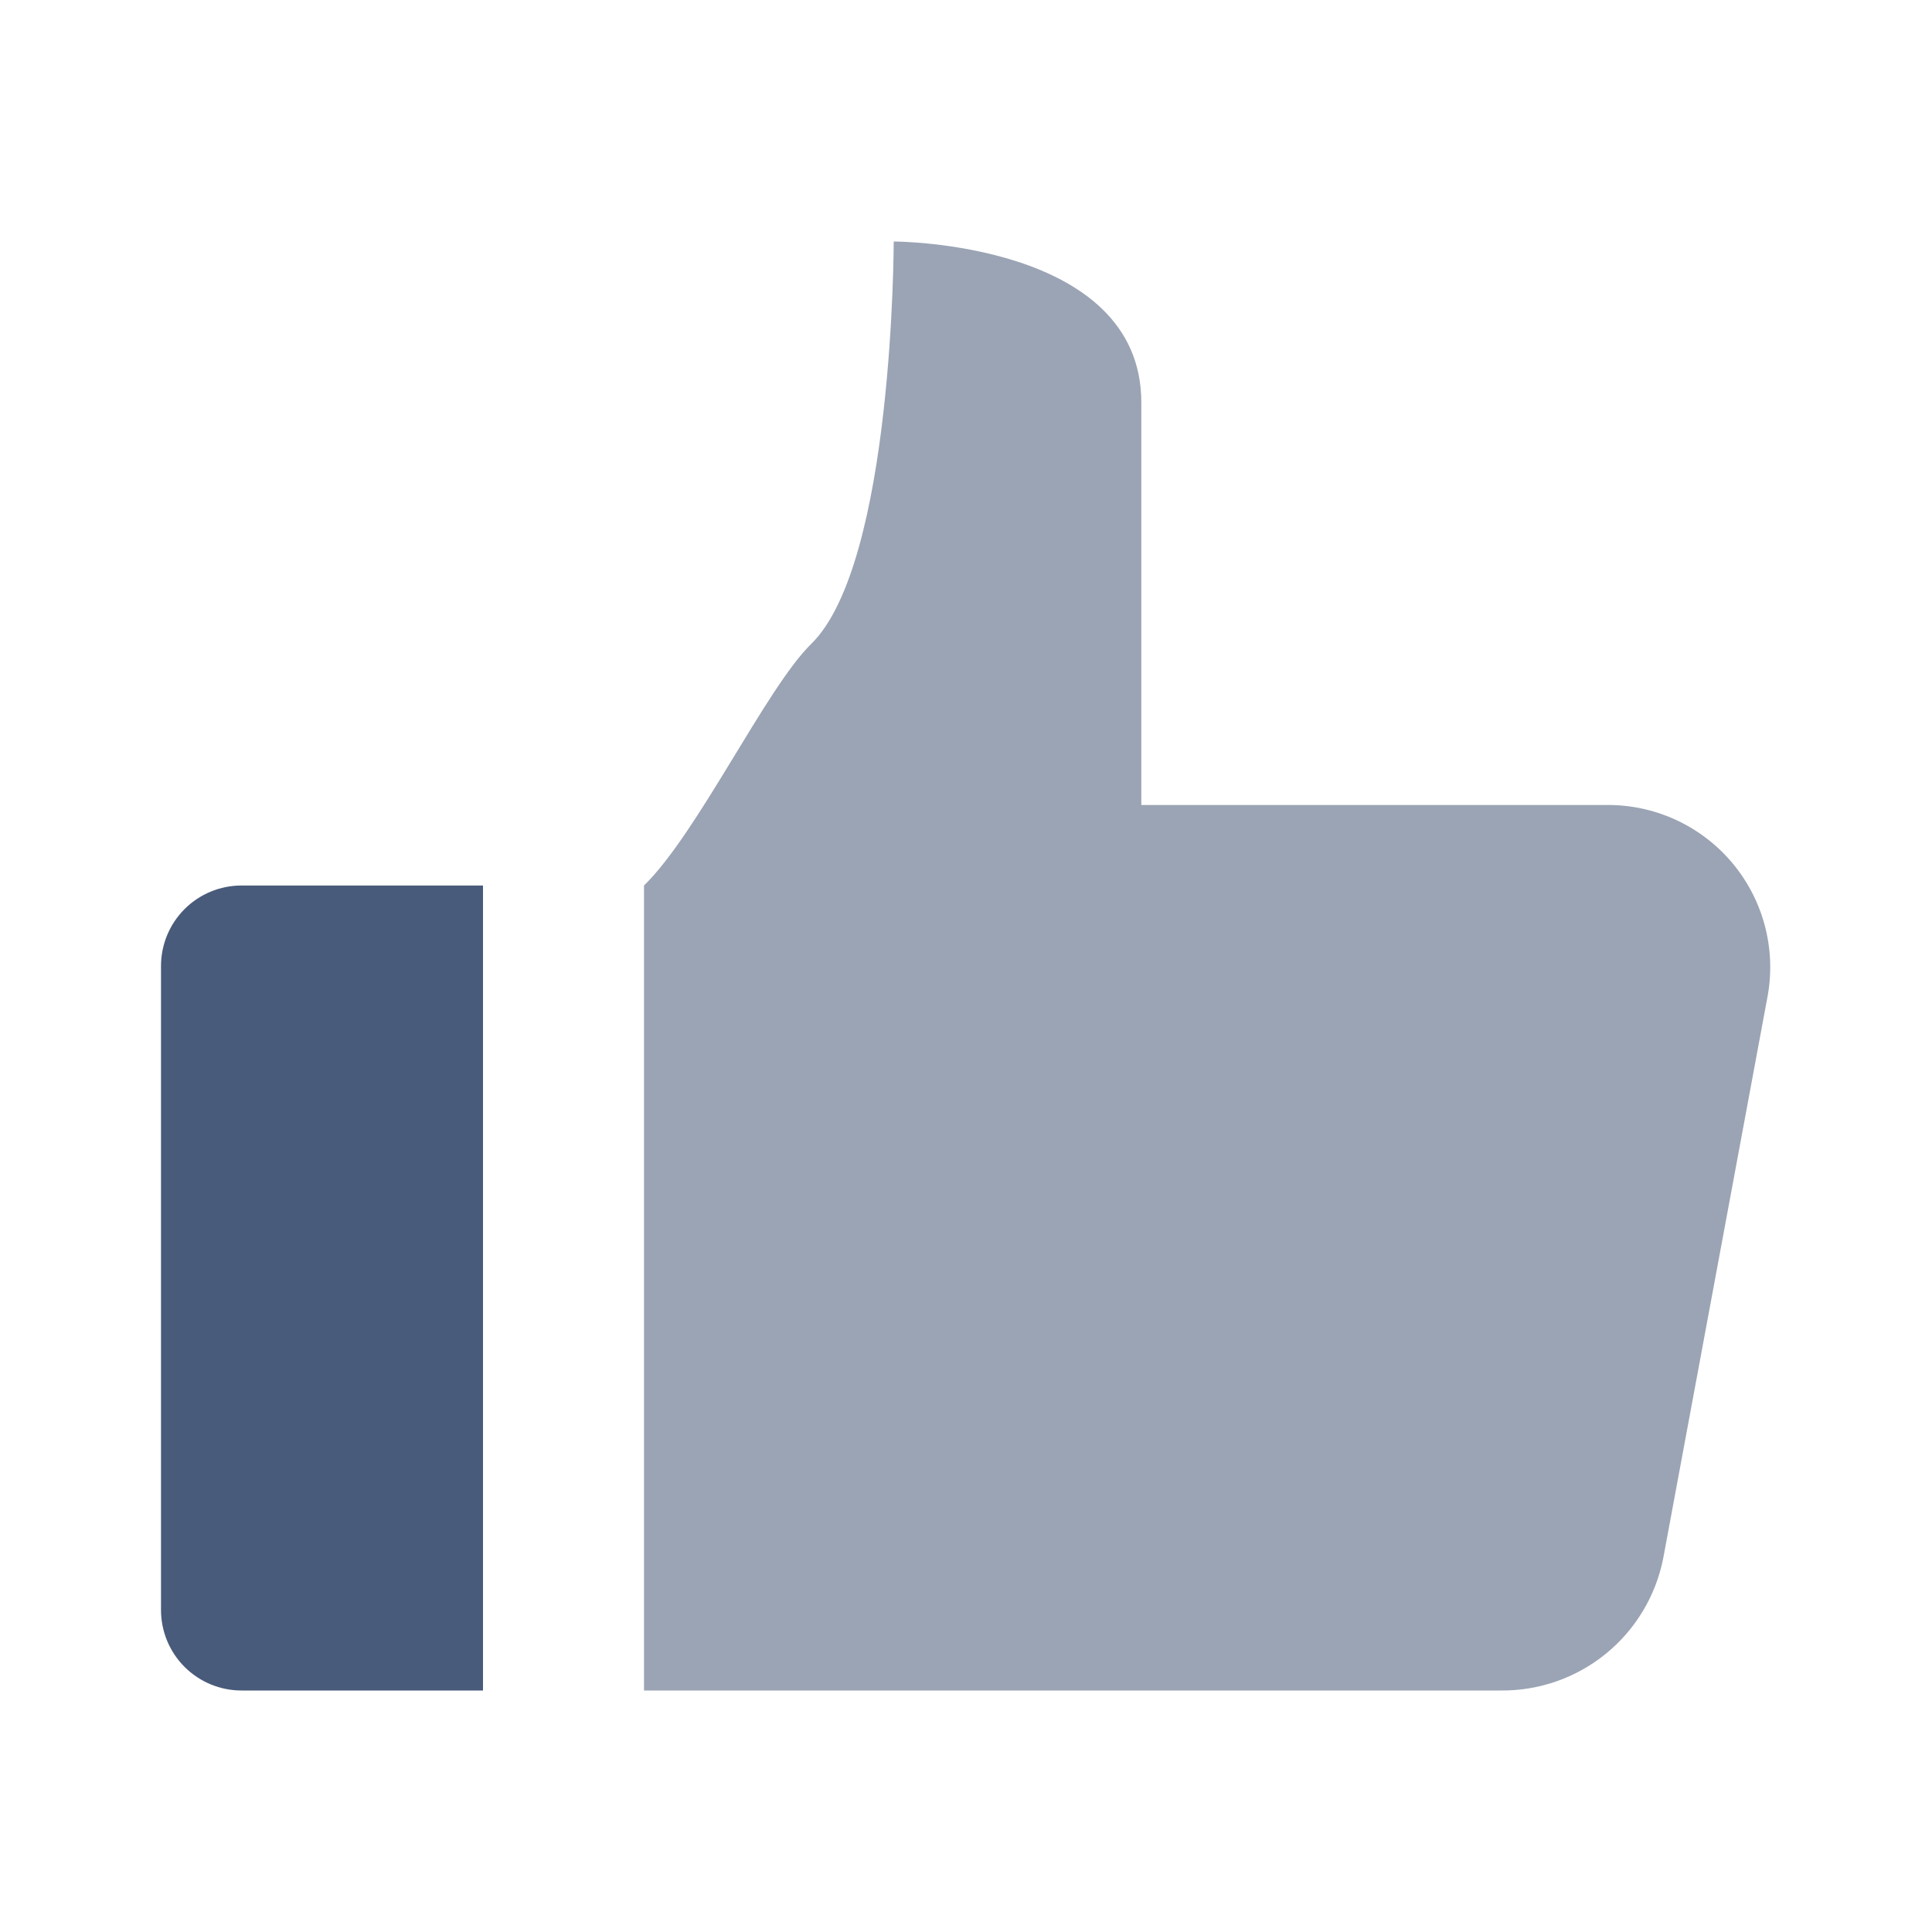
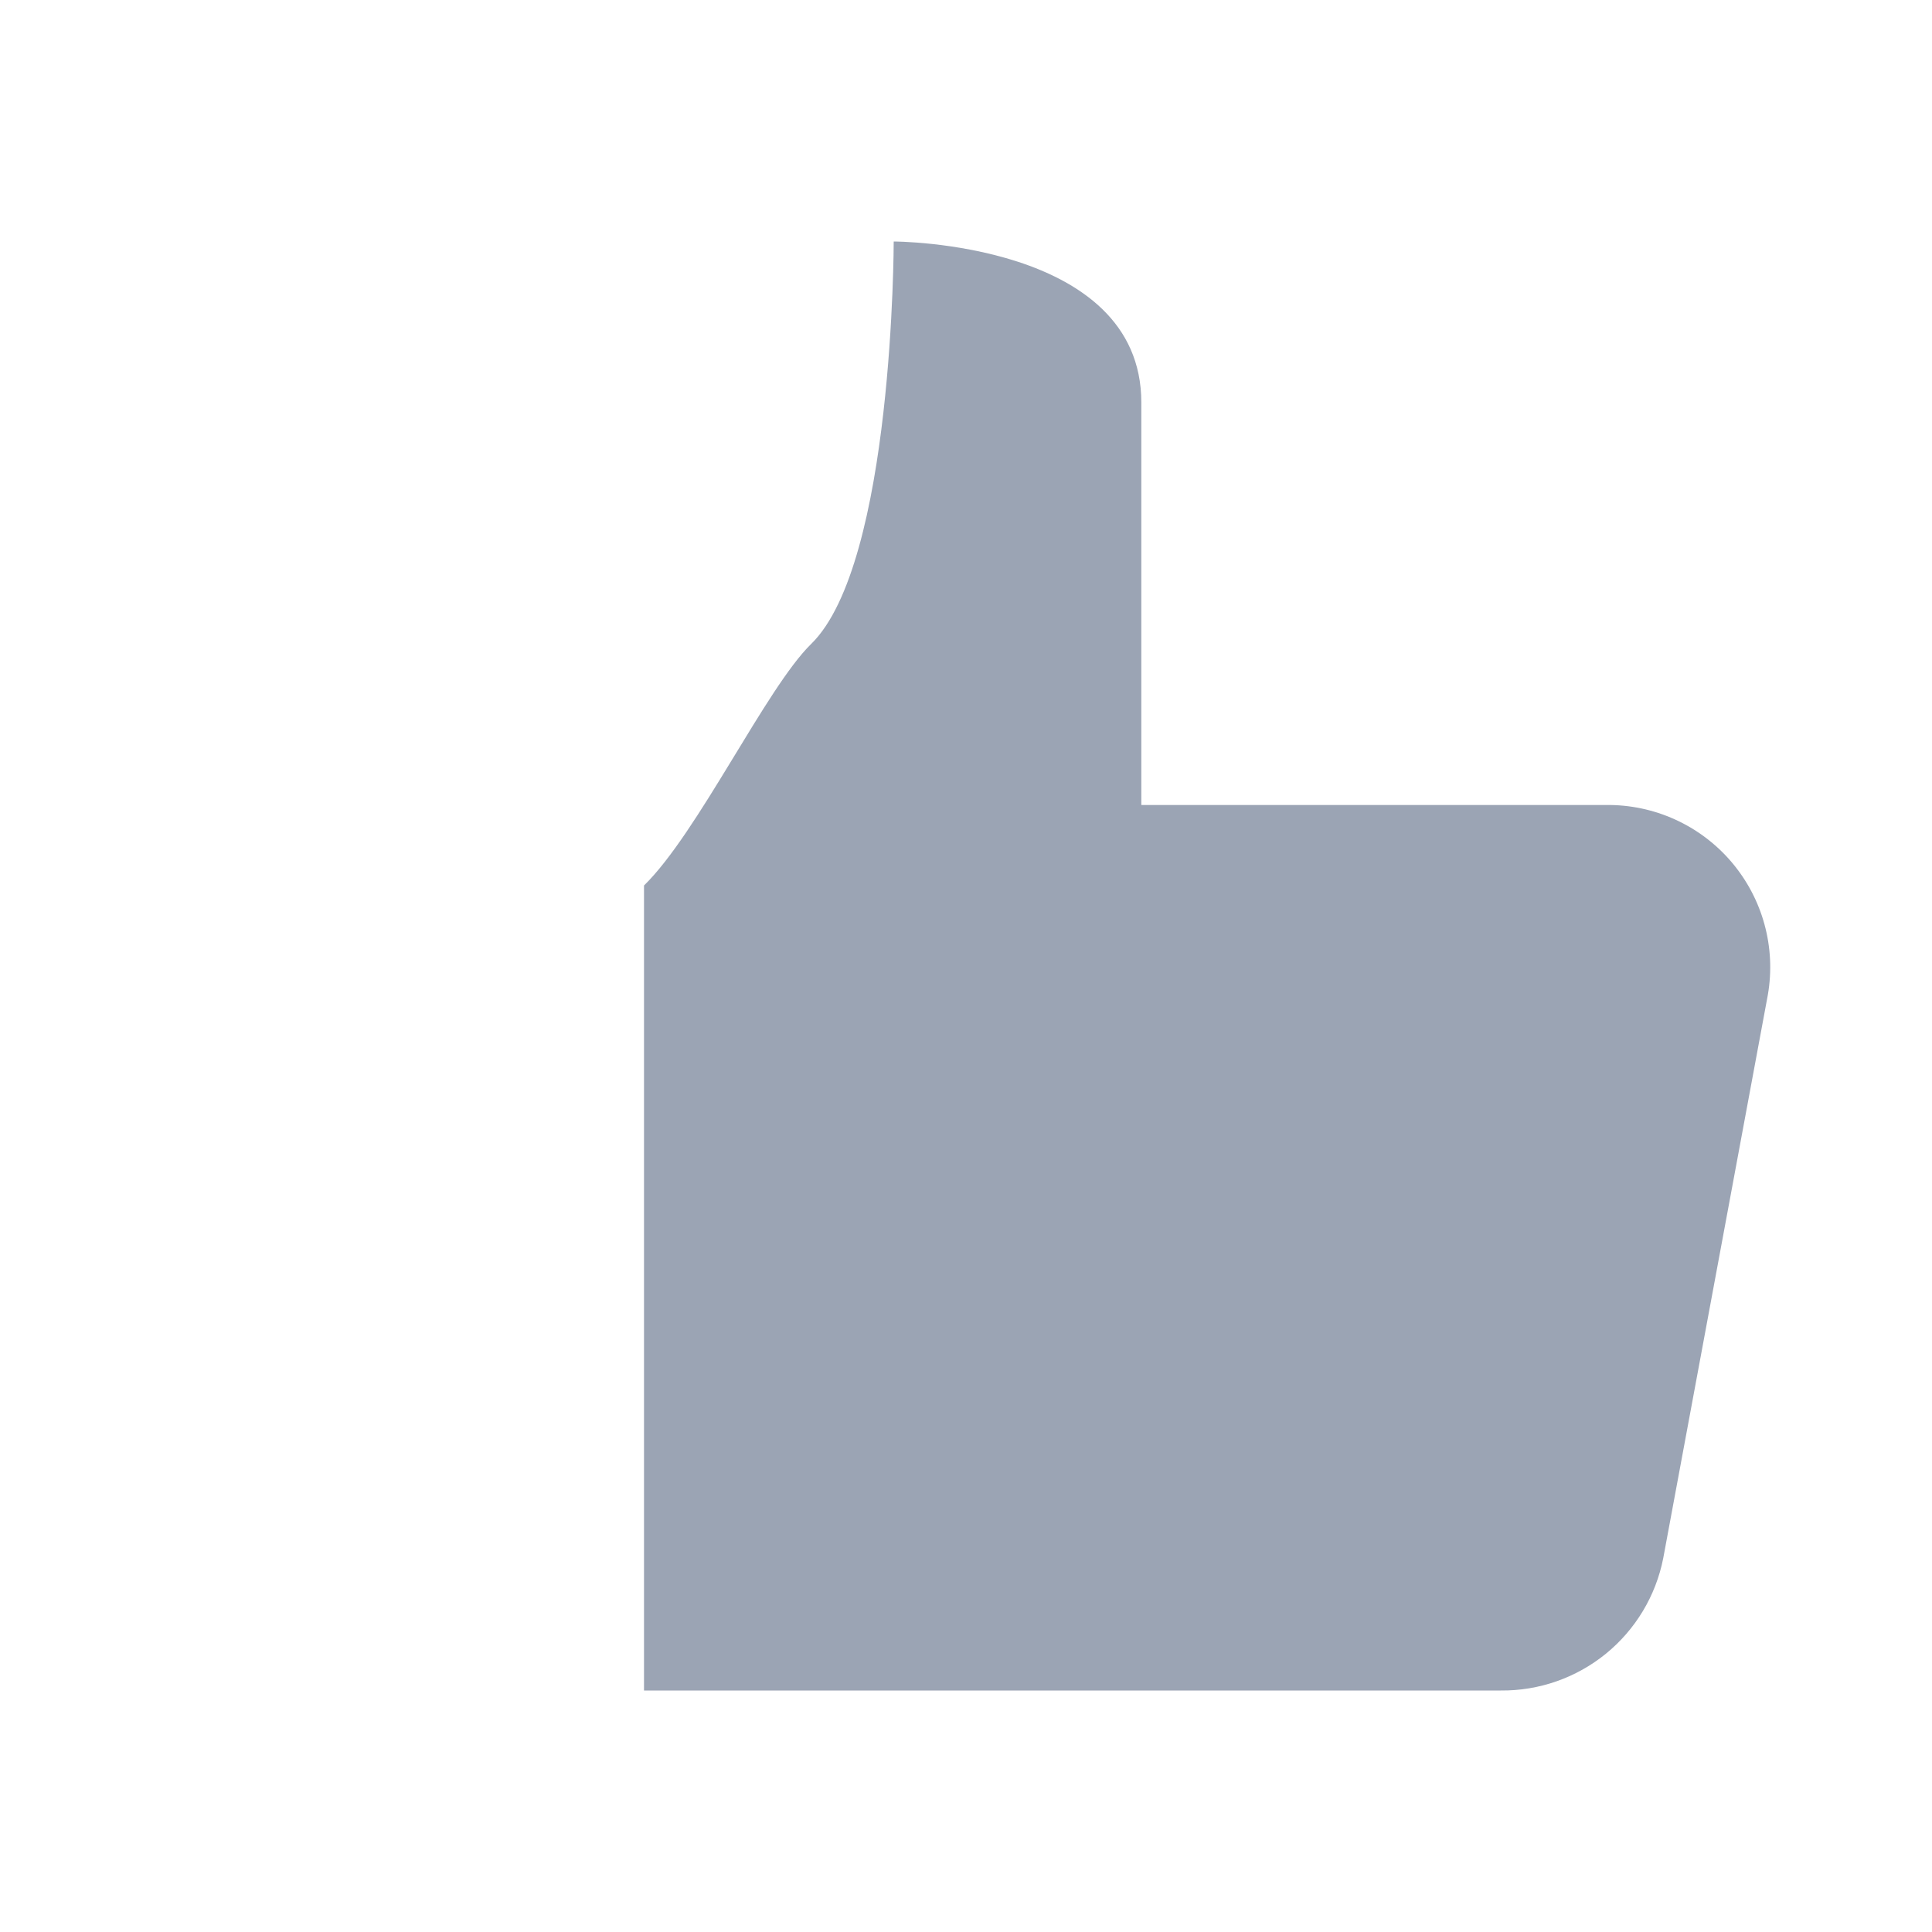
<svg xmlns="http://www.w3.org/2000/svg" width="107" height="107" viewBox="0 0 107 107" fill="none">
-   <path d="M13.375 93.625C12.193 93.625 11.059 93.155 10.222 92.319C9.386 91.483 8.917 90.349 8.917 89.167V53.5C8.917 52.318 9.386 51.184 10.222 50.347C11.059 49.511 12.193 49.042 13.375 49.042H26.75V93.625H13.375Z" fill="#495B7A" />
  <path d="M88.939 44.583H63.21V22.292C63.21 13.375 49.496 13.375 49.496 13.375C49.496 13.375 49.496 31.208 44.922 35.667C42.443 38.087 38.649 46.135 35.667 49.042V93.625H83.121C85.239 93.645 87.296 92.925 88.939 91.588C90.581 90.251 91.704 88.382 92.114 86.304L97.909 55.096C98.134 53.796 98.07 52.463 97.721 51.191C97.372 49.918 96.747 48.739 95.891 47.735C95.035 46.731 93.968 45.929 92.766 45.384C91.565 44.839 90.258 44.566 88.939 44.583Z" fill="#9BA4B4" />
</svg>